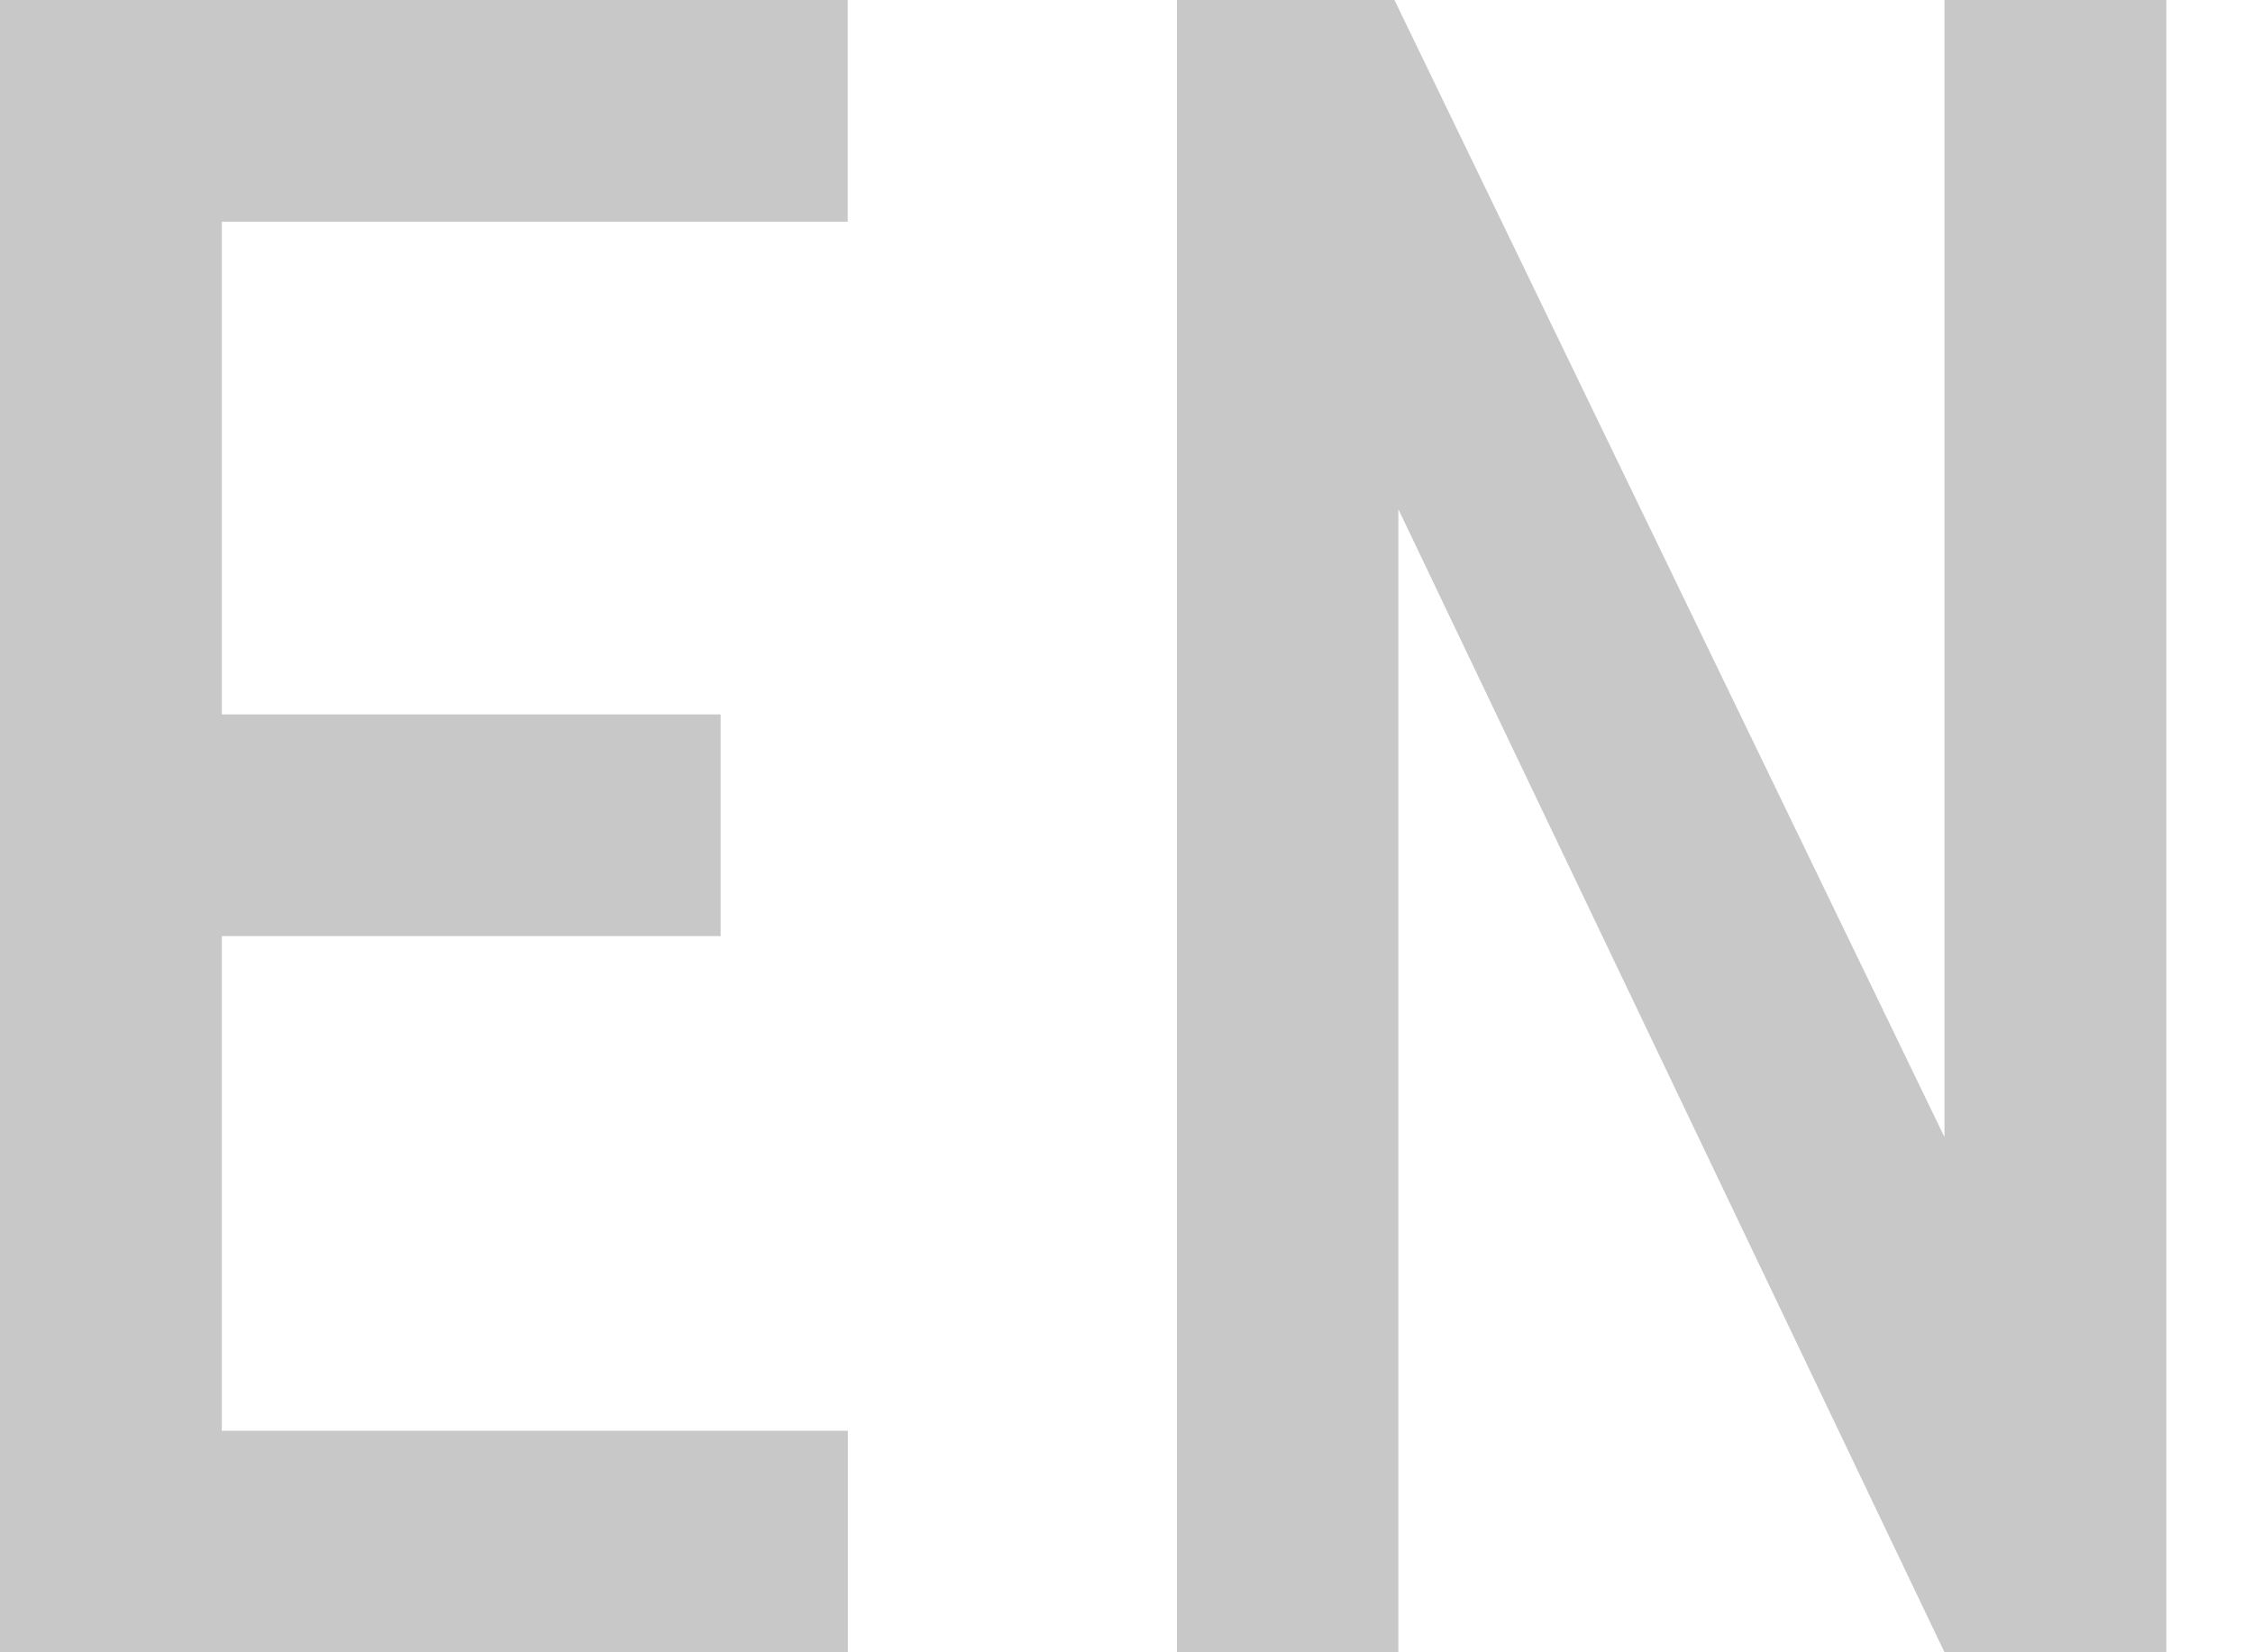
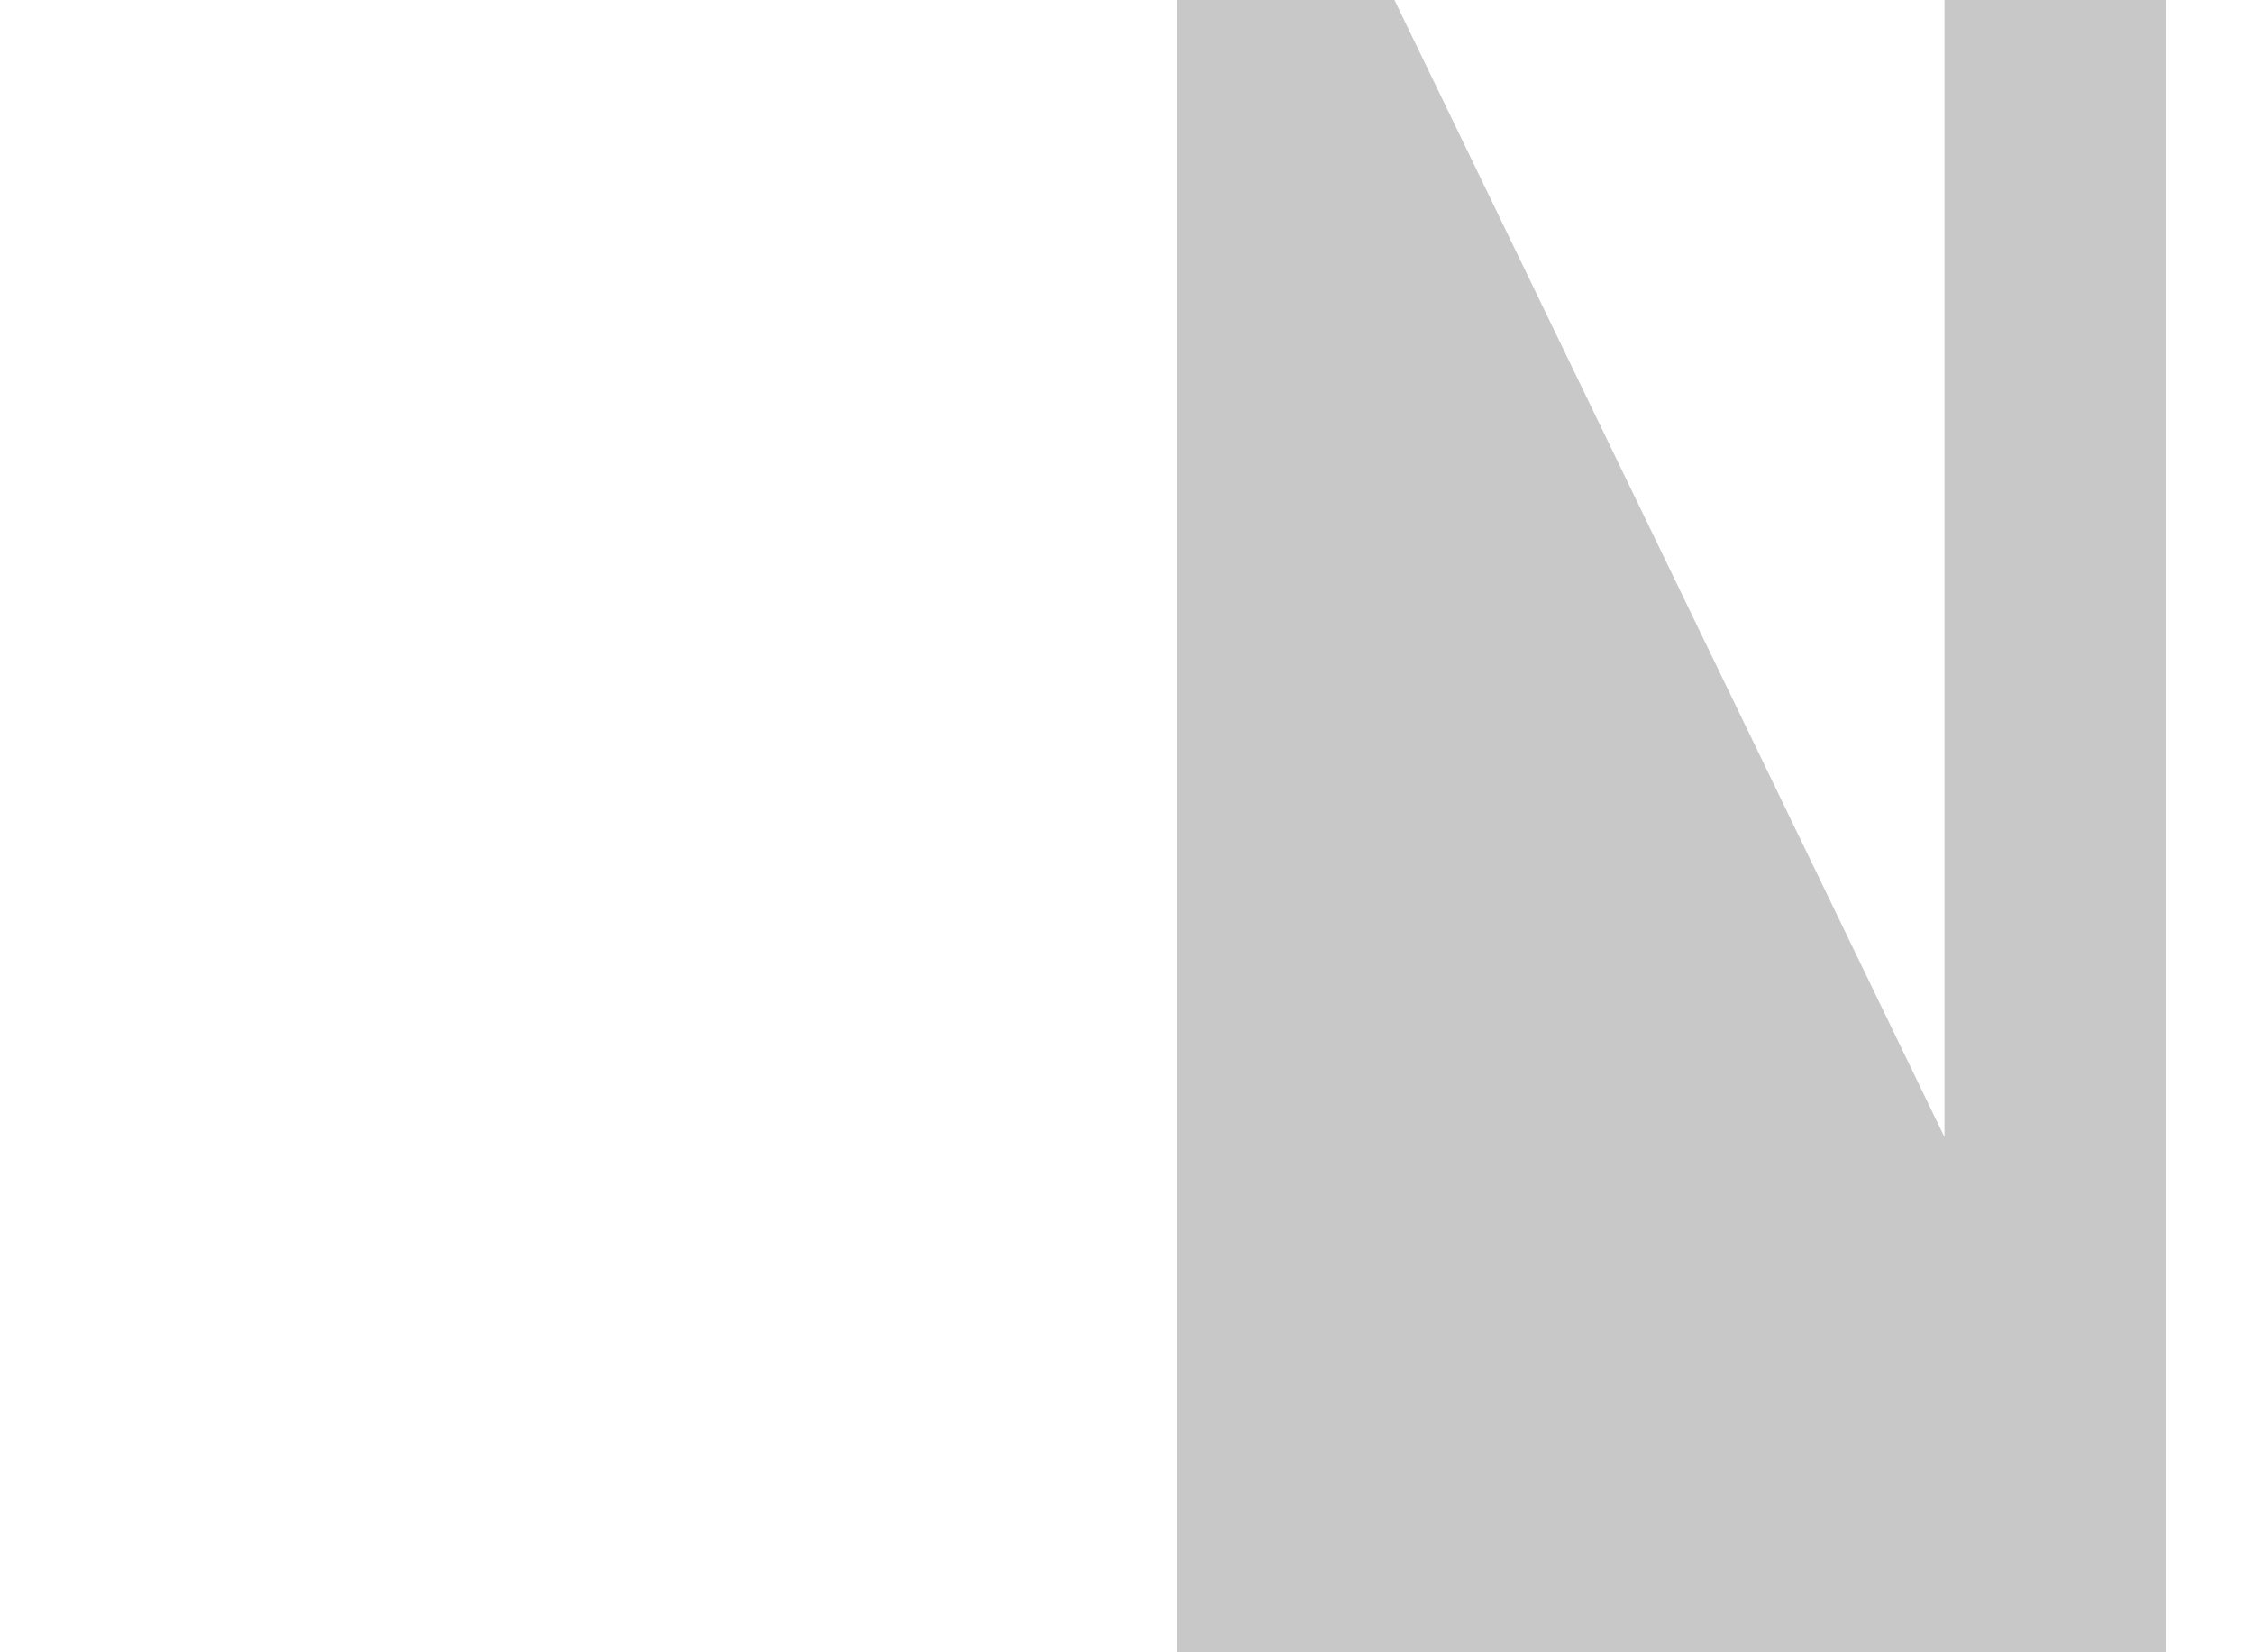
<svg xmlns="http://www.w3.org/2000/svg" version="1.1" x="0px" y="0px" width="15px" height="11px" viewBox="0 0 15 11" enable-background="new 0 0 15 11" xml:space="preserve">
  <defs>
</defs>
-   <path fill="#C8C8C8" d="M1.477,1.476v3.28h3.321v1.476H1.477v3.293h4.168V11H0V0h5.644v1.476H1.477z" />
-   <path fill="#C8C8C8" d="M12.946,0h1.477v11h-1.477L9.31,3.39V11H7.836V0h1.448l3.662,7.57V0z" />
+   <path fill="#C8C8C8" d="M12.946,0h1.477v11h-1.477V11H7.836V0h1.448l3.662,7.57V0z" />
</svg>